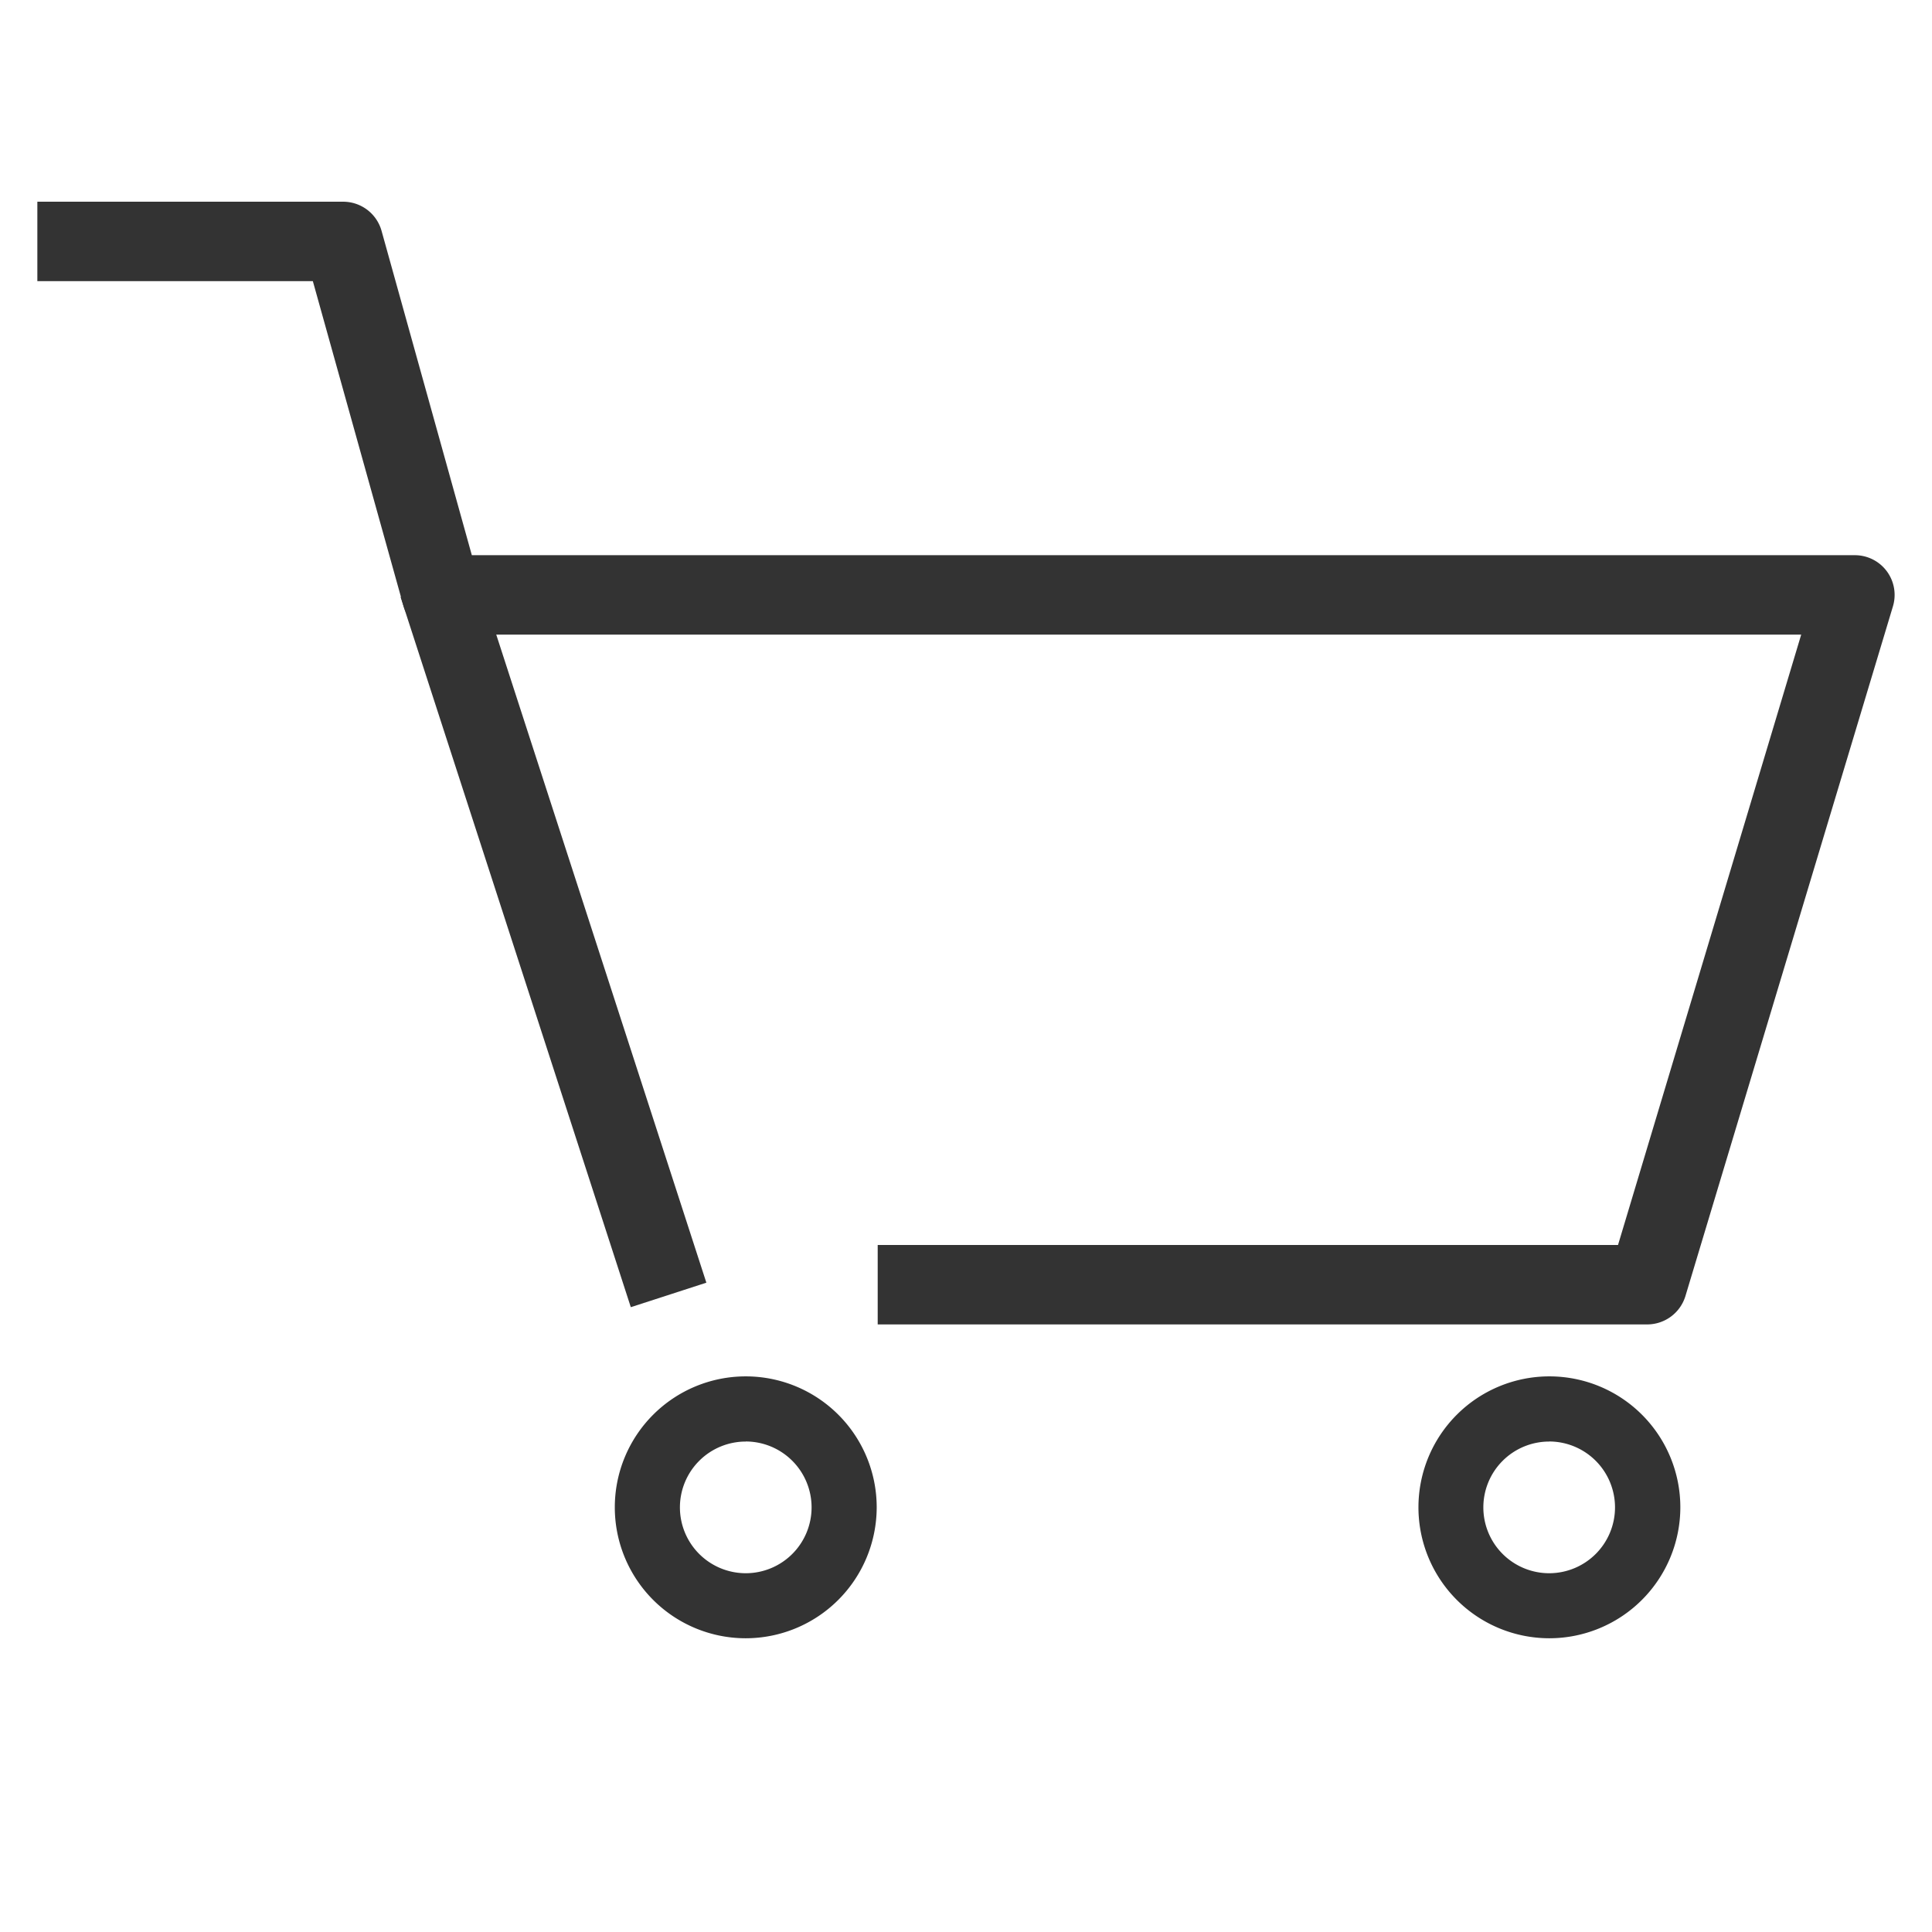
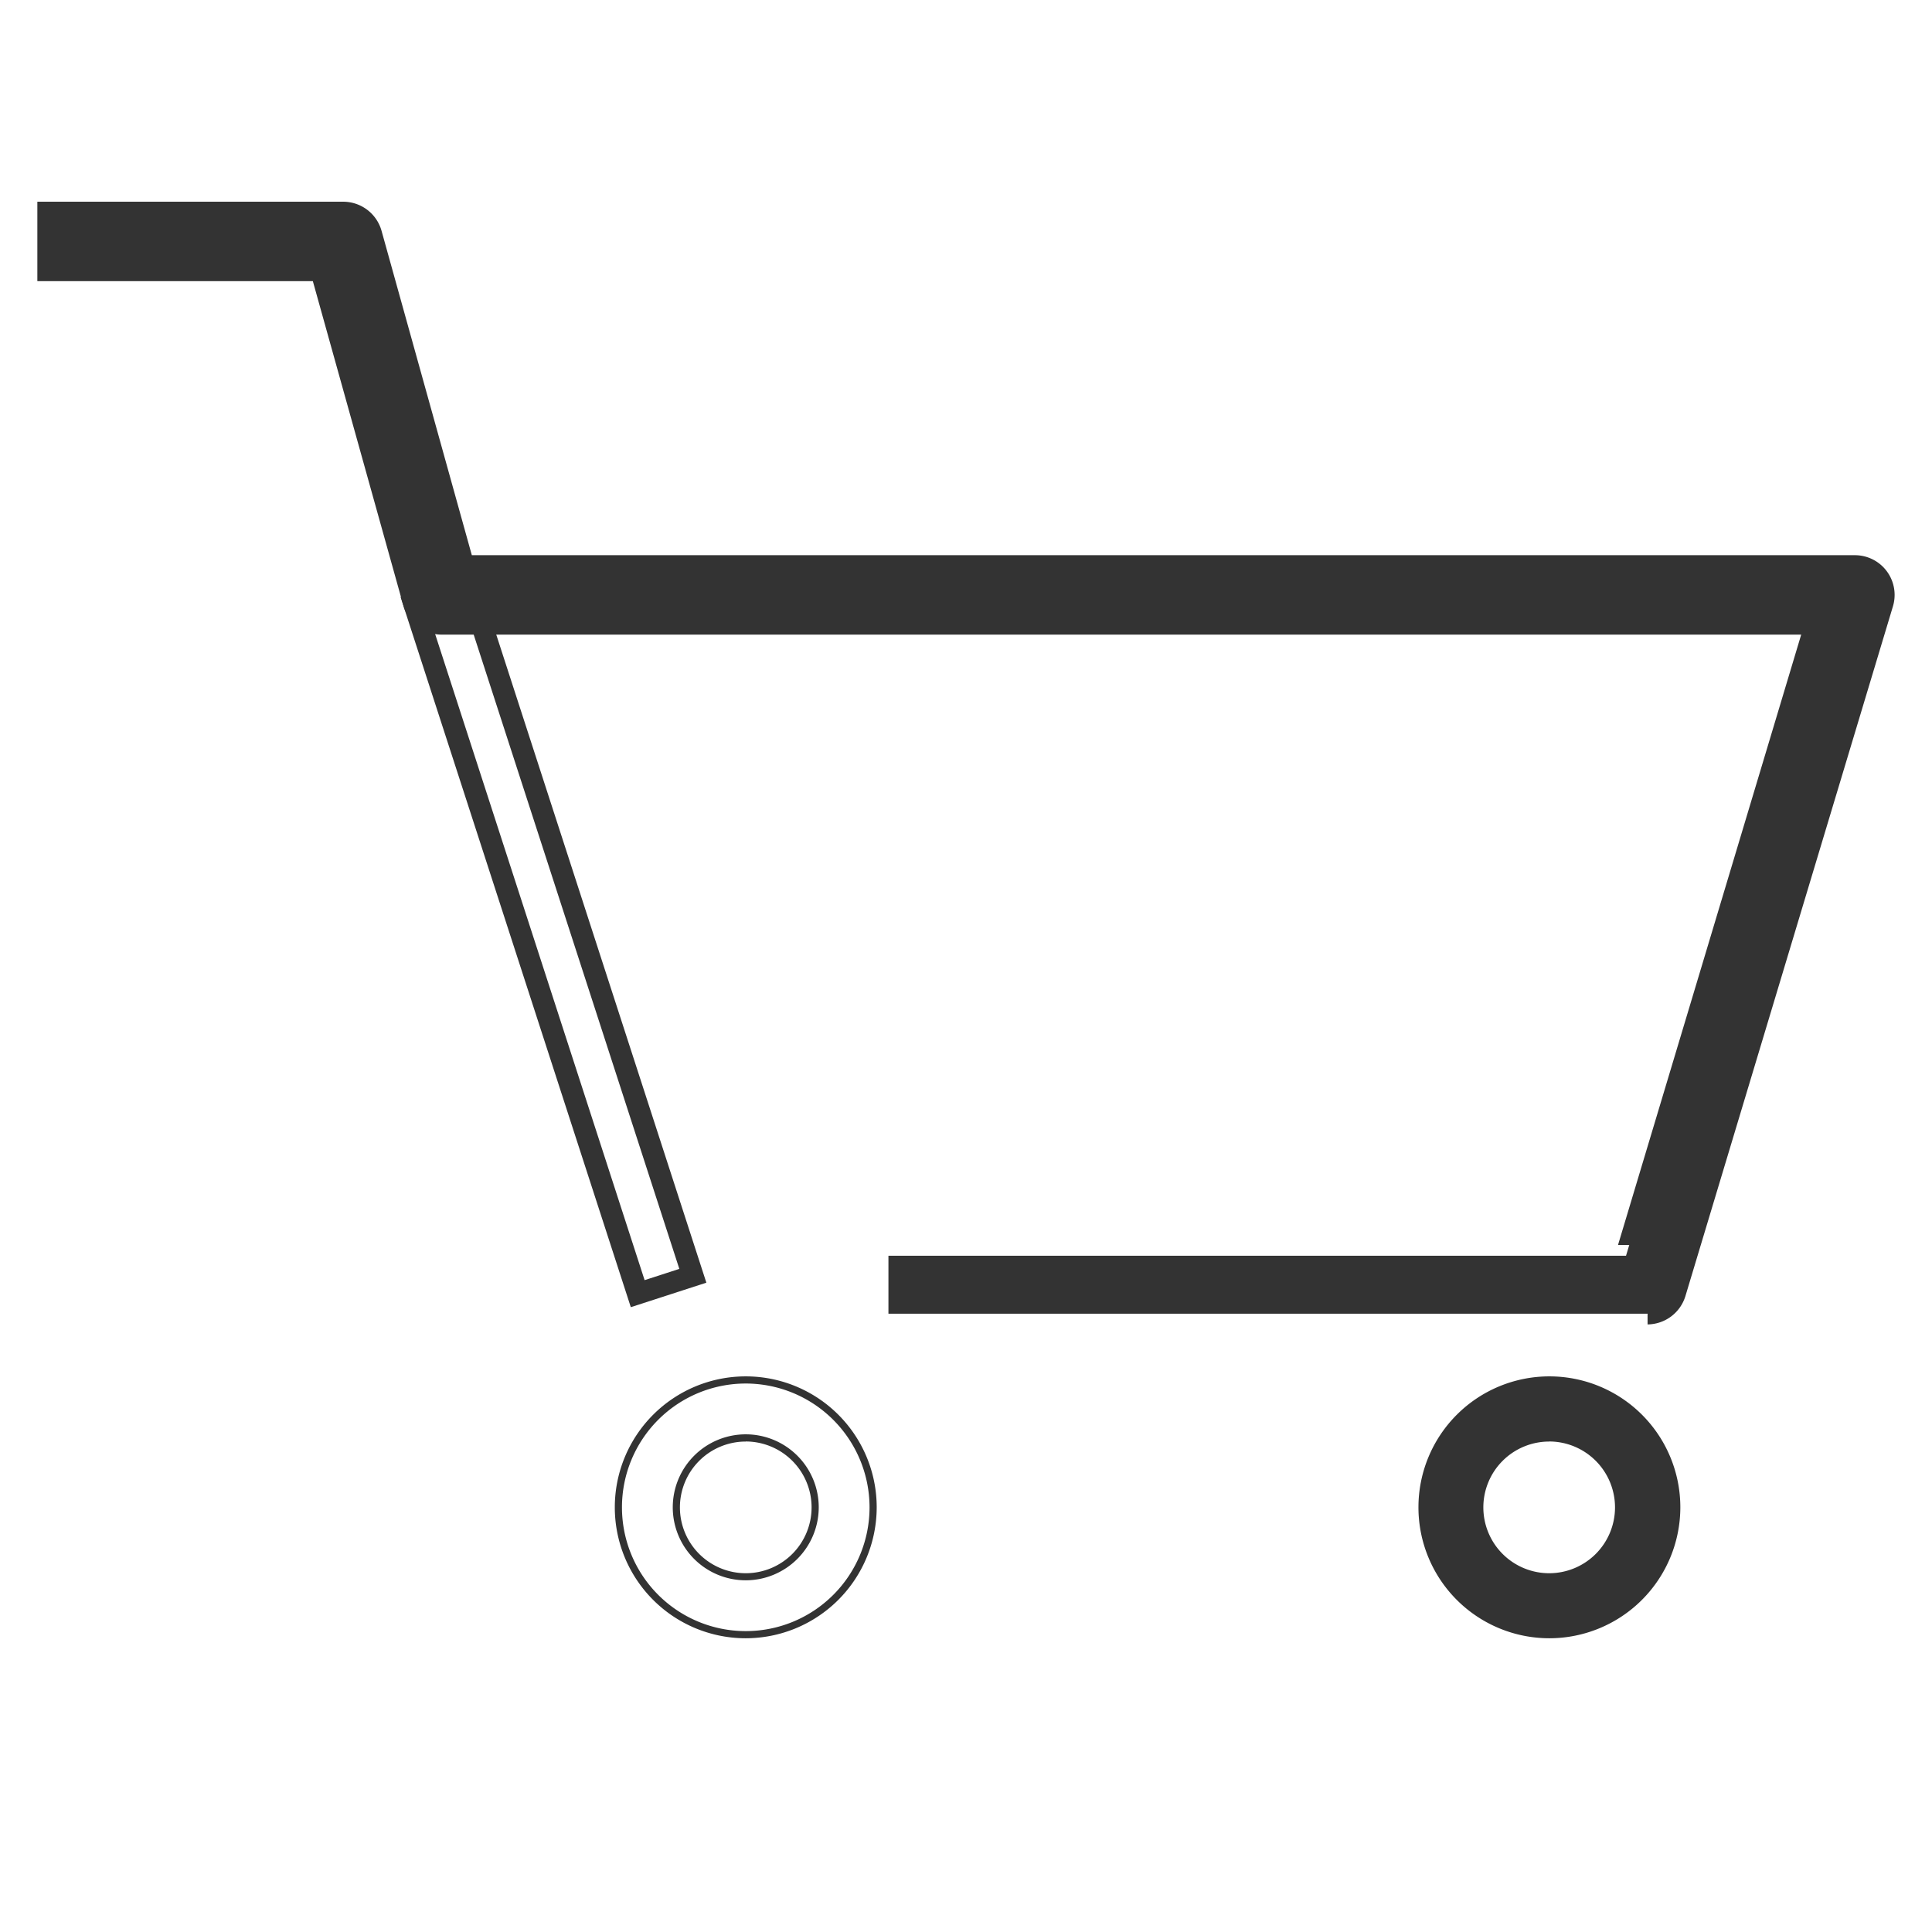
<svg xmlns="http://www.w3.org/2000/svg" width="27" height="27" viewBox="0 0 27 27">
  <g id="カート" transform="translate(0 -0.259)">
    <rect id="長方形_2651" data-name="長方形 2651" width="27" height="27" transform="translate(0 0.259)" fill="none" />
    <g id="カート-2" data-name="カート" transform="translate(0.672 3.228)">
-       <rect id="長方形_87" data-name="長方形 87" width="0.81" height="10.133" transform="translate(5.115 5.471) rotate(-17.963)" fill="#333" />
      <path id="長方形_87_-_アウトライン" data-name="長方形 87 - アウトライン" d="M-.15-.15H.96V10.283H-.15Zm.81.3H.15V9.983H.66Z" transform="translate(5.115 5.471) rotate(-17.963)" fill="#333" />
      <g id="グループ_3394" data-name="グループ 3394">
        <g id="グループ_3526" data-name="グループ 3526">
          <path id="パス_43" data-name="パス 43" d="M22.353,15.39H11.744v-.81H22.052L24.706,5.75H5.5a.405.405,0,0,1-.39-.3L3.818.81H0V0H4.125a.405.405,0,0,1,.391.3L5.808,4.94H25.251a.4.4,0,0,1,.388.522l-2.9,9.639a.405.405,0,0,1-.388.288" transform="translate(0 0)" fill="#333" />
-           <path id="パス_43_-_アウトライン" data-name="パス 43 - アウトライン" d="M22.353,15.54H11.594v-1.11H21.94L24.5,5.9H5.5a.557.557,0,0,1-.535-.406L3.7.96H-.15V-.15H4.125A.557.557,0,0,1,4.66.256L5.922,4.79H25.251a.555.555,0,0,1,.531.715l-2.9,9.639A.559.559,0,0,1,22.353,15.54Zm-10.459-.3H22.353a.257.257,0,0,0,.244-.182l2.9-9.639a.255.255,0,0,0-.244-.329H5.694L4.371.336A.256.256,0,0,0,4.125.15H.15V.66H3.932L5.254,5.414A.256.256,0,0,0,5.5,5.6H24.907l-2.744,9.129H11.894Z" transform="translate(0 0)" fill="#333" />
-           <path id="パス_44" data-name="パス 44" d="M21.453,43.833a1.78,1.78,0,1,1,1.78-1.78,1.782,1.782,0,0,1-1.78,1.78m0-2.75a.97.97,0,1,0,.97.97.971.971,0,0,0-.97-.97" transform="translate(-11.703 -23.957)" fill="#333" />
+           <path id="パス_43_-_アウトライン" data-name="パス 43 - アウトライン" d="M22.353,15.54v-1.11H21.94L24.5,5.9H5.5a.557.557,0,0,1-.535-.406L3.7.96H-.15V-.15H4.125A.557.557,0,0,1,4.66.256L5.922,4.79H25.251a.555.555,0,0,1,.531.715l-2.9,9.639A.559.559,0,0,1,22.353,15.54Zm-10.459-.3H22.353a.257.257,0,0,0,.244-.182l2.9-9.639a.255.255,0,0,0-.244-.329H5.694L4.371.336A.256.256,0,0,0,4.125.15H.15V.66H3.932L5.254,5.414A.256.256,0,0,0,5.5,5.6H24.907l-2.744,9.129H11.894Z" transform="translate(0 0)" fill="#333" />
          <path id="パス_44_-_アウトライン" data-name="パス 44 - アウトライン" d="M21.453,43.883a1.83,1.83,0,1,1,1.83-1.83A1.832,1.832,0,0,1,21.453,43.883Zm0-3.56a1.73,1.73,0,1,0,1.73,1.73A1.732,1.732,0,0,0,21.453,40.323Zm0,2.75a1.02,1.02,0,1,1,1.02-1.019A1.021,1.021,0,0,1,21.453,43.073Zm0-1.939a.92.92,0,1,0,.92.92A.921.921,0,0,0,21.453,41.133Z" transform="translate(-11.703 -23.957)" fill="#333" />
          <path id="パス_45" data-name="パス 45" d="M49.167,43.833a1.78,1.78,0,1,1,1.78-1.78,1.782,1.782,0,0,1-1.78,1.78m0-2.75a.97.97,0,1,0,.97.97.971.971,0,0,0-.97-.97" transform="translate(-28.189 -23.957)" fill="#333" />
          <path id="パス_45_-_アウトライン" data-name="パス 45 - アウトライン" d="M49.167,43.883A1.83,1.83,0,1,1,51,42.053,1.832,1.832,0,0,1,49.167,43.883Zm0-3.56a1.73,1.73,0,1,0,1.73,1.73A1.732,1.732,0,0,0,49.167,40.323Zm0,2.75a1.02,1.02,0,1,1,1.02-1.019A1.021,1.021,0,0,1,49.167,43.073Zm0-1.939a.92.92,0,1,0,.92.92A.921.921,0,0,0,49.167,41.133Z" transform="translate(-28.189 -23.957)" fill="#333" />
        </g>
      </g>
    </g>
  </g>
</svg>